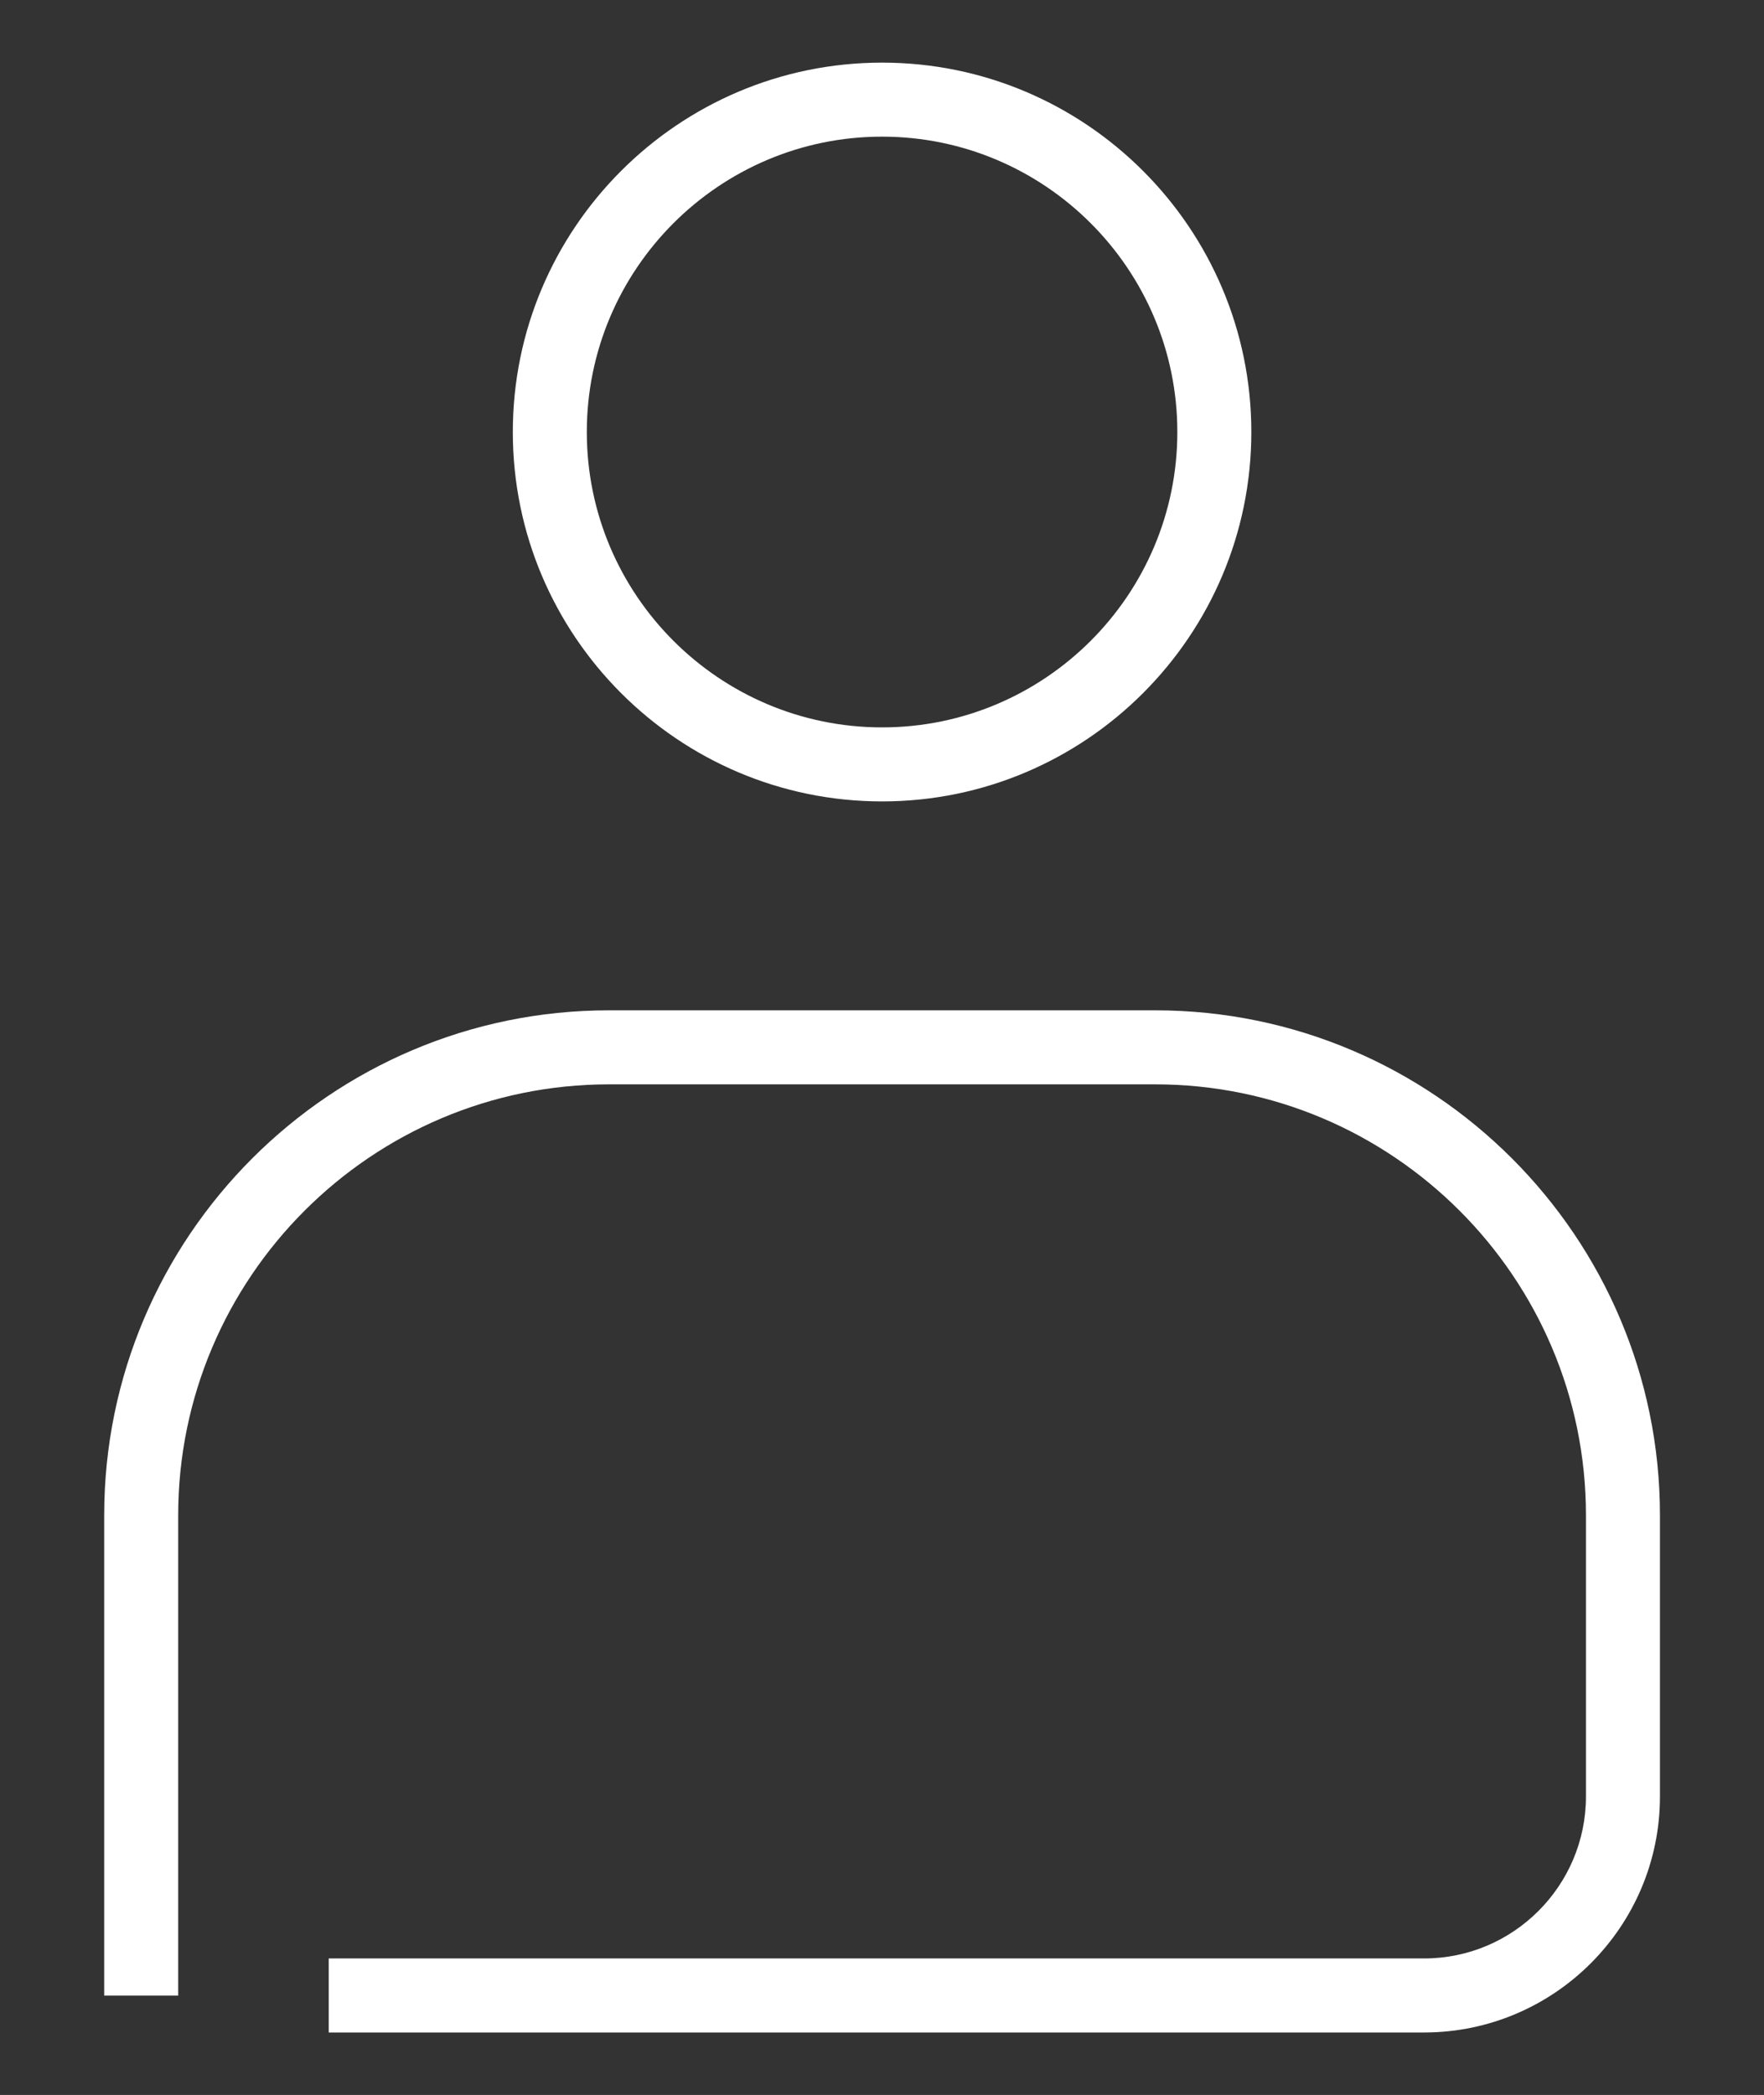
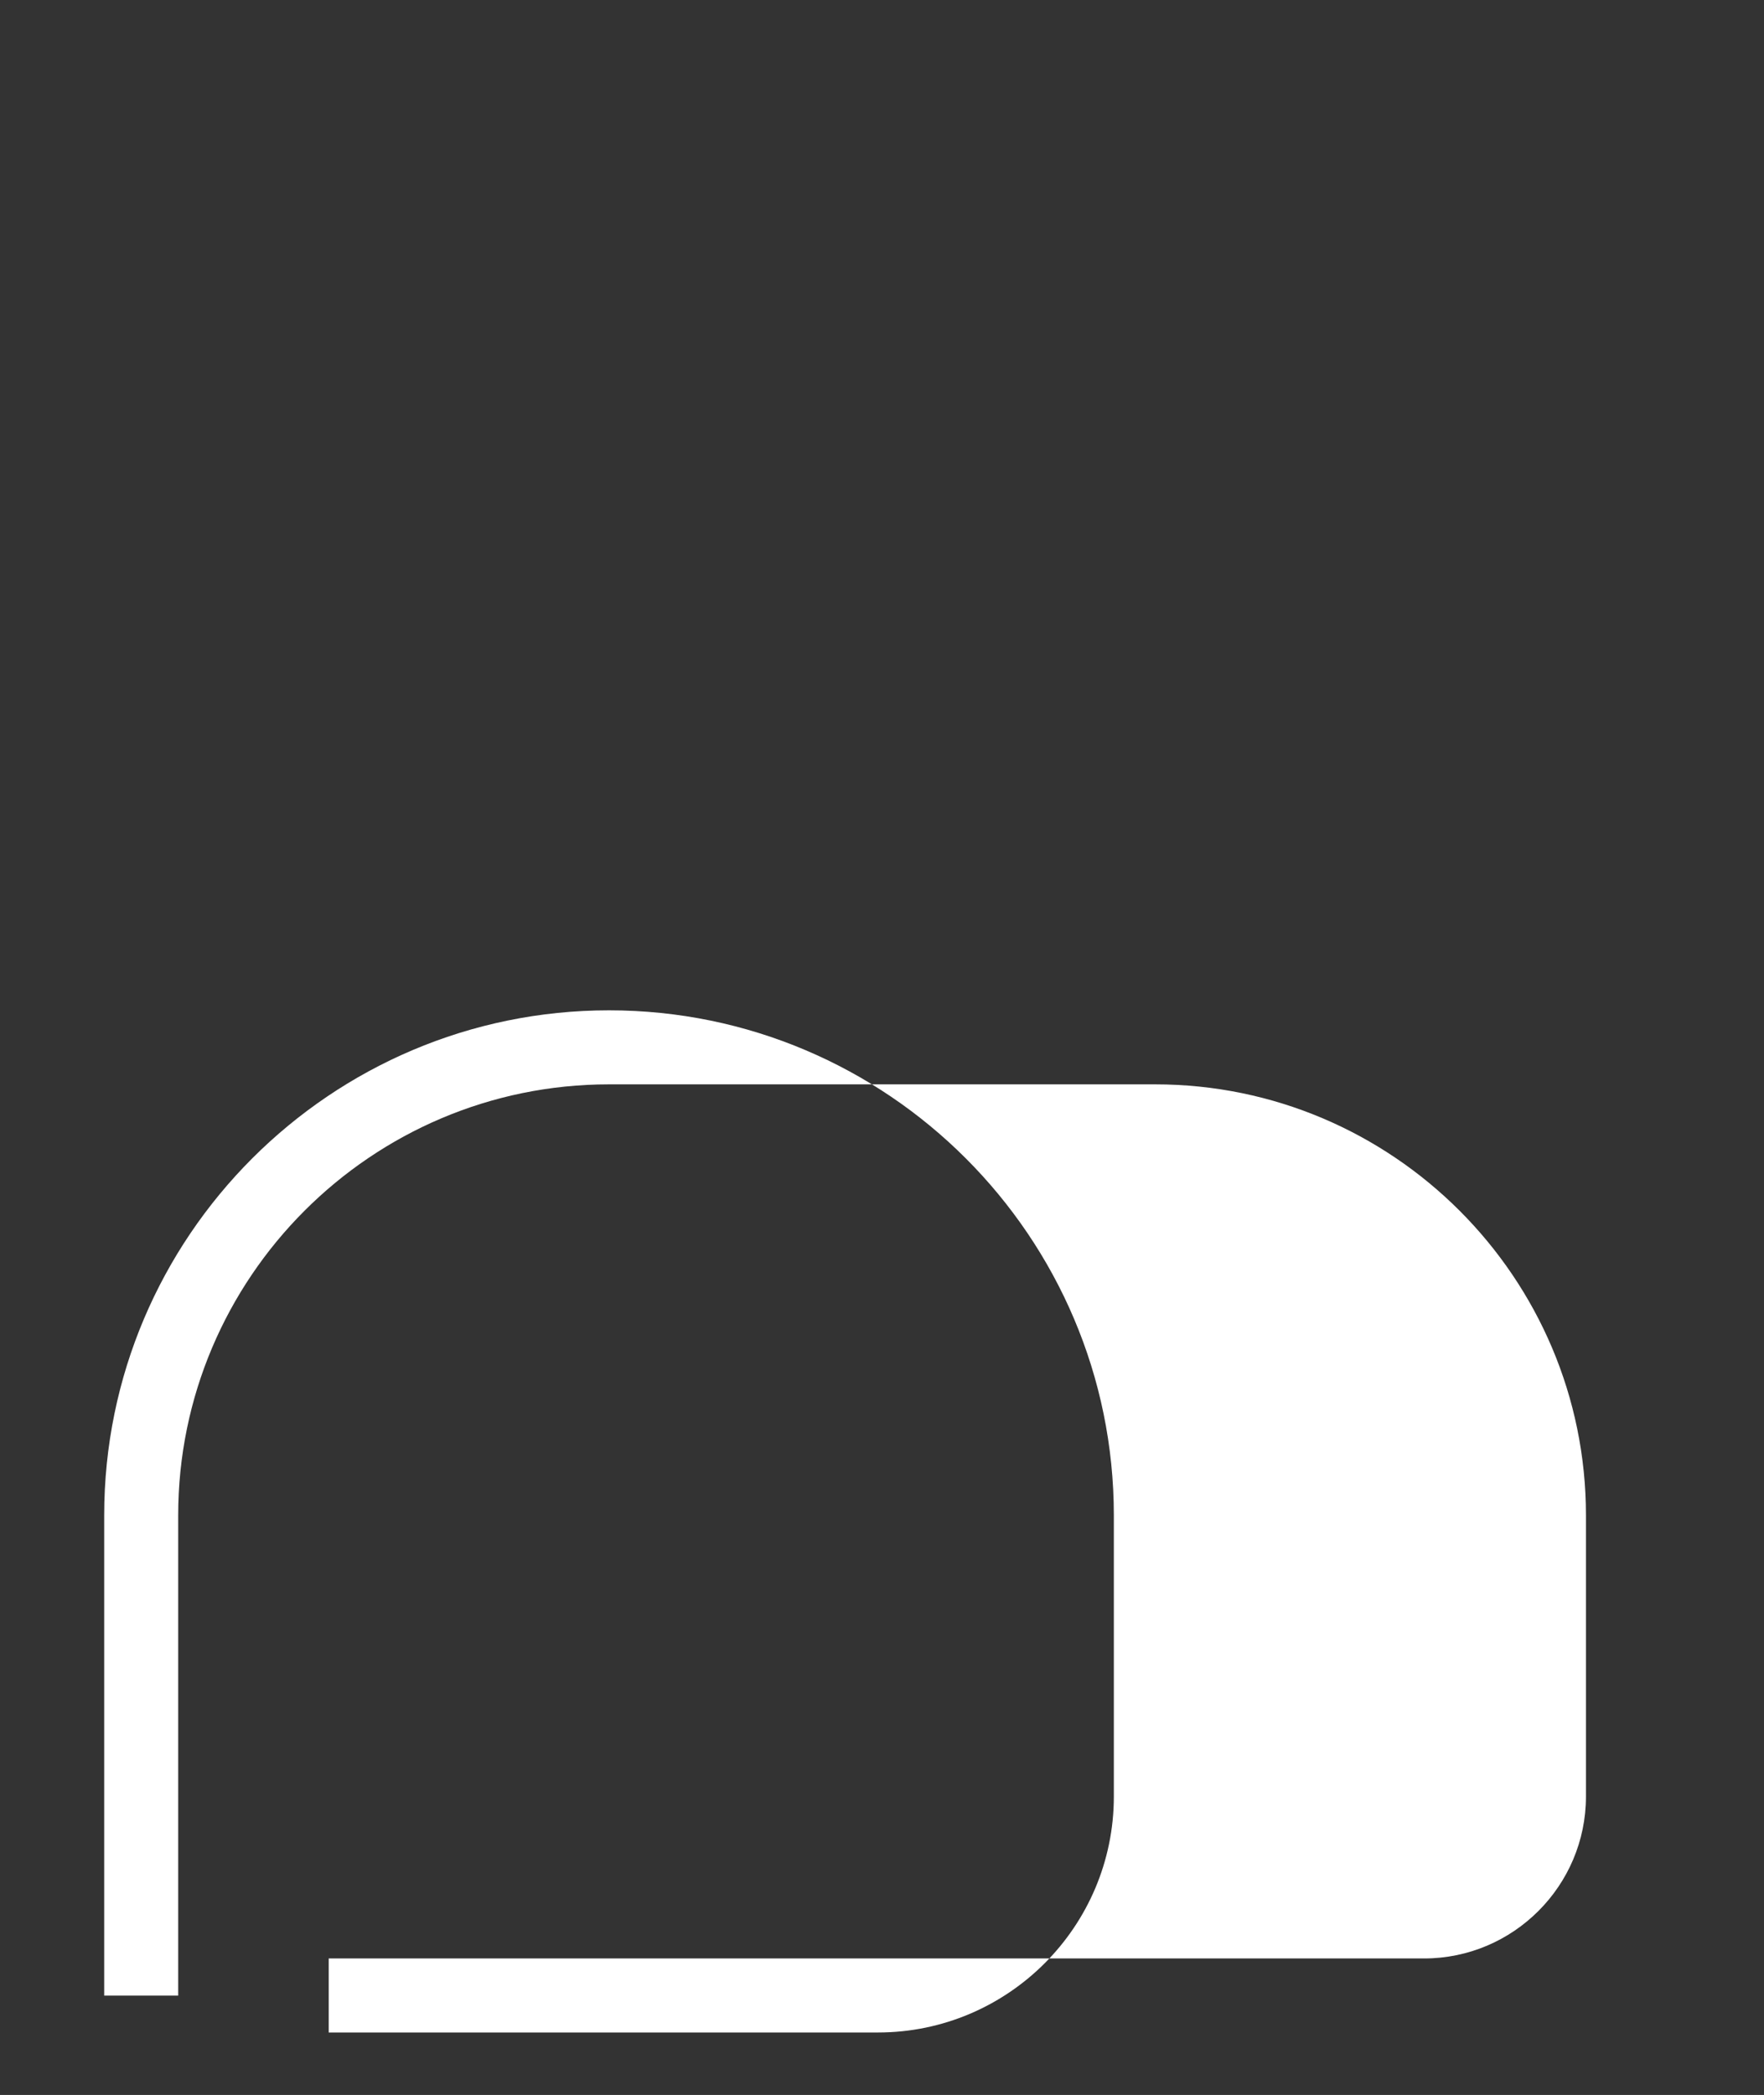
<svg xmlns="http://www.w3.org/2000/svg" id="Calque_1" version="1.1" viewBox="0 0 119.19 141.5">
  <rect x="0" y="0" width="119.19" height="141.5" fill="#333333" stroke="none" />
  <defs>
    <style>
      .st0 {
        fill: #fff;
      }
    </style>
  </defs>
-   <path class="st0" d="M96.22,137.28H22.21v-5h74.01c6.03,0,10.94-4.91,10.94-10.94v-18.99c0-16.05-13.06-29.11-29.11-29.11h-36.9c-16.05,0-29.11,13.06-29.11,29.11v32.44h-5v-32.44c0-18.81,15.3-34.11,34.11-34.11h36.9c18.81,0,34.11,15.3,34.11,34.11v18.99c0,8.79-7.15,15.94-15.94,15.94Z" />
-   <path class="st0" d="M59.6,54.13c-13.76,0-24.95-11.19-24.95-24.95S45.84,4.23,59.6,4.23s24.95,11.19,24.95,24.95-11.19,24.95-24.95,24.95ZM59.6,9.23c-11,0-19.95,8.95-19.95,19.95s8.95,19.95,19.95,19.95,19.95-8.95,19.95-19.95-8.95-19.95-19.95-19.95Z" />
+   <path class="st0" d="M96.22,137.28H22.21v-5h74.01c6.03,0,10.94-4.91,10.94-10.94v-18.99c0-16.05-13.06-29.11-29.11-29.11h-36.9c-16.05,0-29.11,13.06-29.11,29.11v32.44h-5v-32.44c0-18.81,15.3-34.11,34.11-34.11c18.81,0,34.11,15.3,34.11,34.11v18.99c0,8.79-7.15,15.94-15.94,15.94Z" />
</svg>